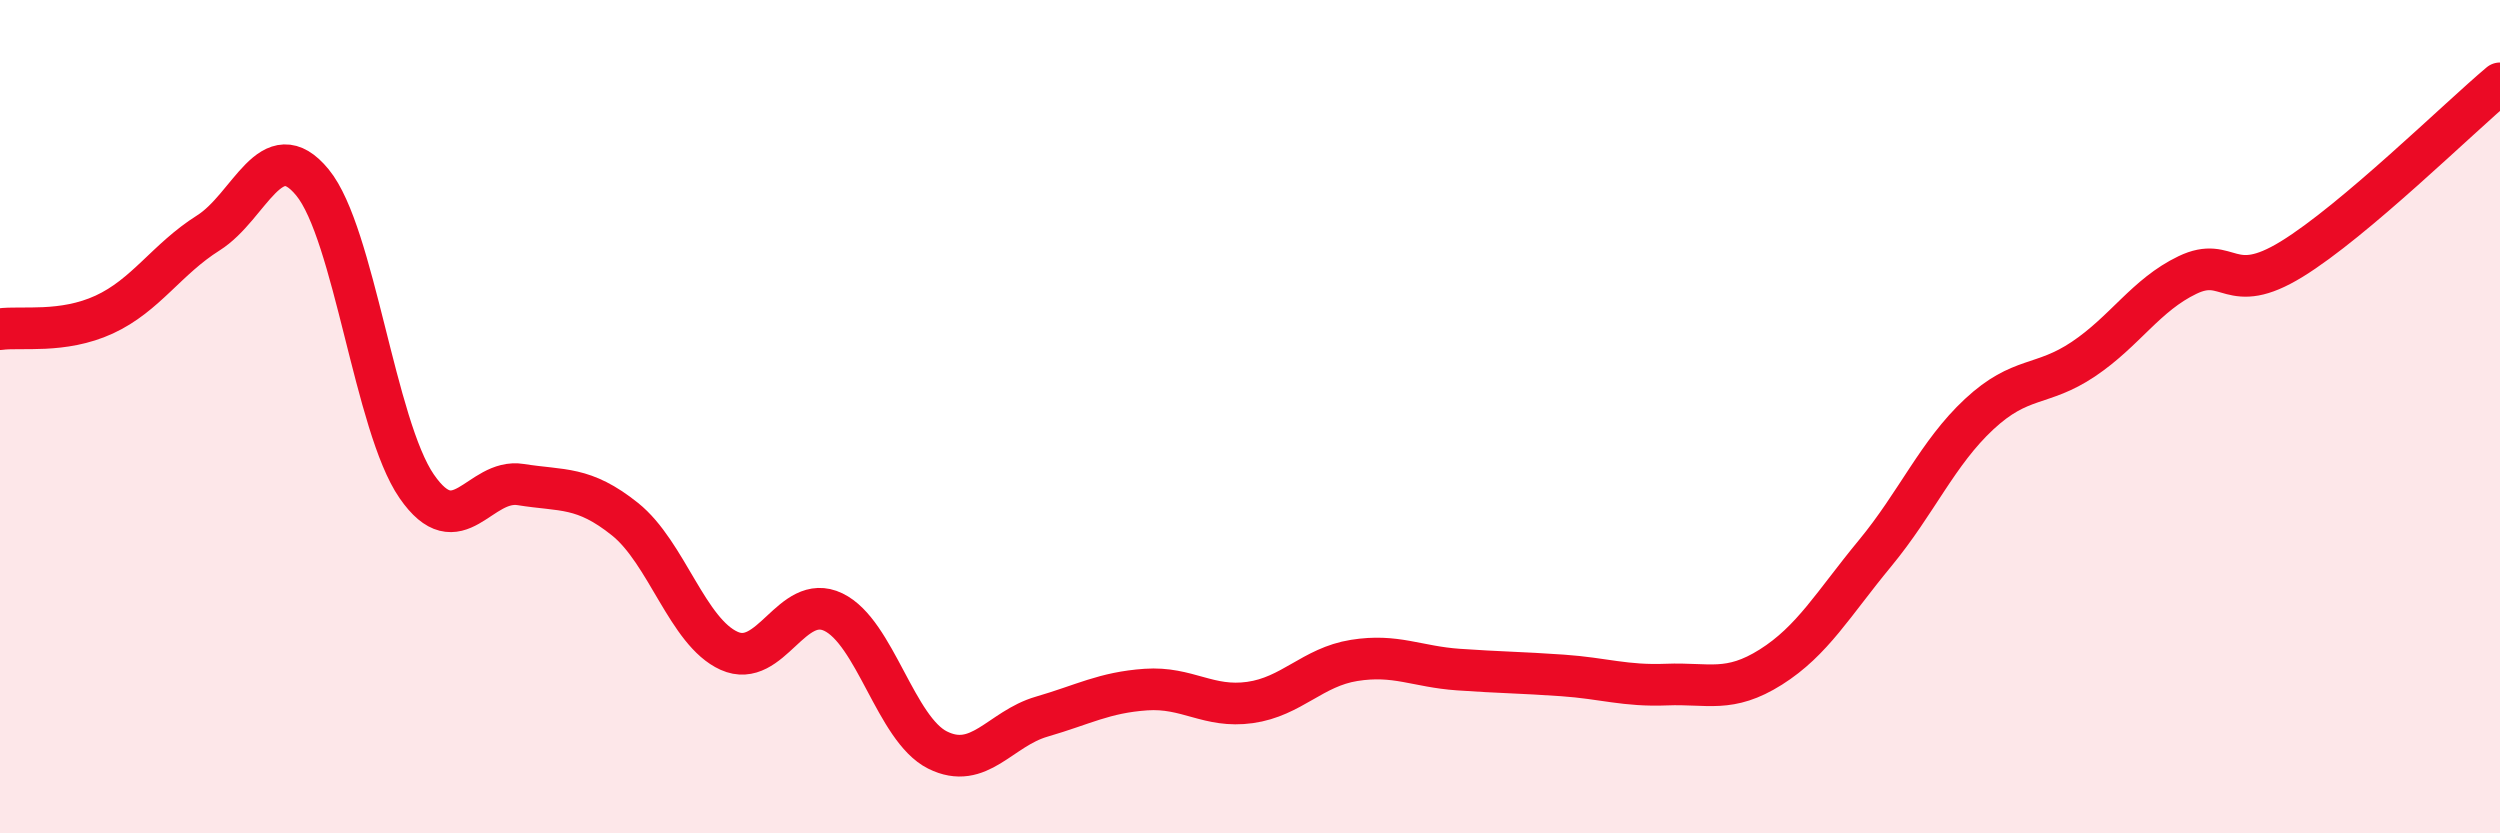
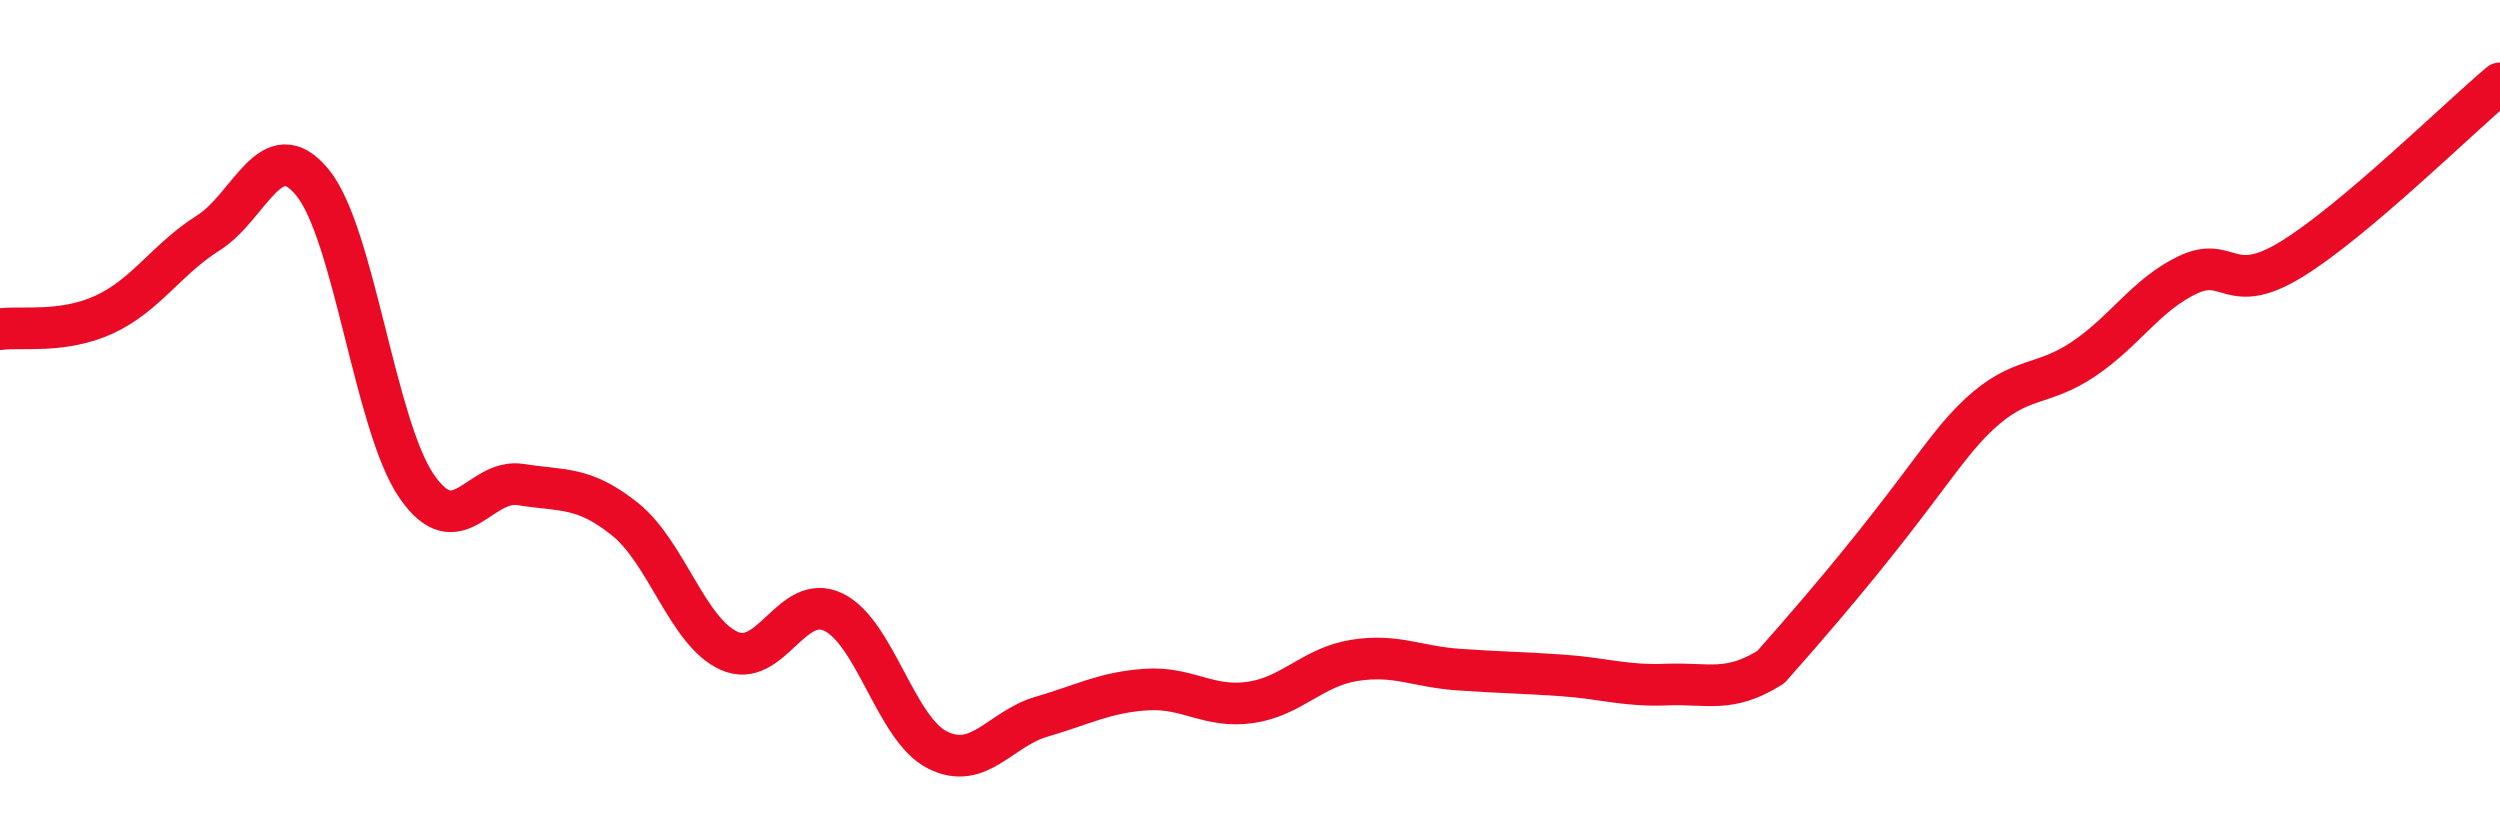
<svg xmlns="http://www.w3.org/2000/svg" width="60" height="20" viewBox="0 0 60 20">
-   <path d="M 0,7.9 C 0.5,7.83 1.5,8.01 2.5,7.55 C 3.5,7.09 4,6.22 5,5.59 C 6,4.96 6.5,3.16 7.5,4.38 C 8.5,5.6 9,10.22 10,11.67 C 11,13.12 11.5,11.47 12.5,11.63 C 13.5,11.79 14,11.66 15,12.46 C 16,13.26 16.5,15.17 17.5,15.62 C 18.5,16.07 19,14.21 20,14.69 C 21,15.17 21.5,17.5 22.5,18 C 23.5,18.5 24,17.49 25,17.2 C 26,16.91 26.5,16.62 27.5,16.55 C 28.5,16.48 29,17 30,16.86 C 31,16.72 31.5,16.01 32.5,15.85 C 33.5,15.69 34,16 35,16.07 C 36,16.14 36.5,16.14 37.5,16.21 C 38.5,16.28 39,16.47 40,16.43 C 41,16.39 41.5,16.64 42.5,16.01 C 43.5,15.38 44,14.49 45,13.28 C 46,12.07 46.5,10.87 47.5,9.94 C 48.5,9.01 49,9.29 50,8.62 C 51,7.95 51.5,7.08 52.5,6.6 C 53.5,6.12 53.5,7.14 55,6.22 C 56.5,5.3 59,2.84 60,2L60 20L0 20Z" fill="#EB0A25" opacity="0.1" stroke-linecap="round" stroke-linejoin="round" />
-   <path d="M 0,7.9 C 0.5,7.83 1.5,8.01 2.5,7.55 C 3.5,7.09 4,6.22 5,5.59 C 6,4.96 6.5,3.16 7.5,4.38 C 8.5,5.6 9,10.22 10,11.67 C 11,13.12 11.5,11.47 12.5,11.63 C 13.5,11.79 14,11.66 15,12.46 C 16,13.26 16.5,15.17 17.5,15.62 C 18.5,16.07 19,14.21 20,14.69 C 21,15.17 21.5,17.5 22.5,18 C 23.5,18.5 24,17.49 25,17.2 C 26,16.91 26.5,16.62 27.5,16.55 C 28.5,16.48 29,17 30,16.86 C 31,16.72 31.5,16.01 32.5,15.85 C 33.5,15.69 34,16 35,16.07 C 36,16.14 36.5,16.14 37.5,16.21 C 38.5,16.28 39,16.47 40,16.43 C 41,16.39 41.5,16.64 42.5,16.01 C 43.5,15.38 44,14.49 45,13.28 C 46,12.07 46.5,10.87 47.5,9.94 C 48.5,9.01 49,9.29 50,8.62 C 51,7.95 51.5,7.08 52.5,6.6 C 53.5,6.12 53.5,7.14 55,6.22 C 56.5,5.3 59,2.84 60,2" stroke="#EB0A25" stroke-width="1" fill="none" stroke-linecap="round" stroke-linejoin="round" />
+   <path d="M 0,7.9 C 0.5,7.83 1.5,8.01 2.5,7.55 C 3.5,7.09 4,6.22 5,5.59 C 6,4.96 6.5,3.16 7.5,4.38 C 8.5,5.6 9,10.22 10,11.67 C 11,13.12 11.5,11.47 12.5,11.63 C 13.5,11.79 14,11.66 15,12.46 C 16,13.26 16.5,15.17 17.5,15.62 C 18.5,16.07 19,14.21 20,14.69 C 21,15.17 21.5,17.5 22.5,18 C 23.5,18.5 24,17.49 25,17.2 C 26,16.91 26.5,16.62 27.5,16.55 C 28.5,16.48 29,17 30,16.86 C 31,16.72 31.5,16.01 32.5,15.85 C 33.5,15.69 34,16 35,16.07 C 36,16.14 36.5,16.14 37.5,16.21 C 38.5,16.28 39,16.47 40,16.43 C 41,16.39 41.5,16.64 42.5,16.01 C 46,12.07 46.5,10.87 47.5,9.94 C 48.5,9.01 49,9.29 50,8.62 C 51,7.95 51.5,7.08 52.5,6.6 C 53.5,6.12 53.5,7.14 55,6.22 C 56.5,5.3 59,2.84 60,2" stroke="#EB0A25" stroke-width="1" fill="none" stroke-linecap="round" stroke-linejoin="round" />
</svg>